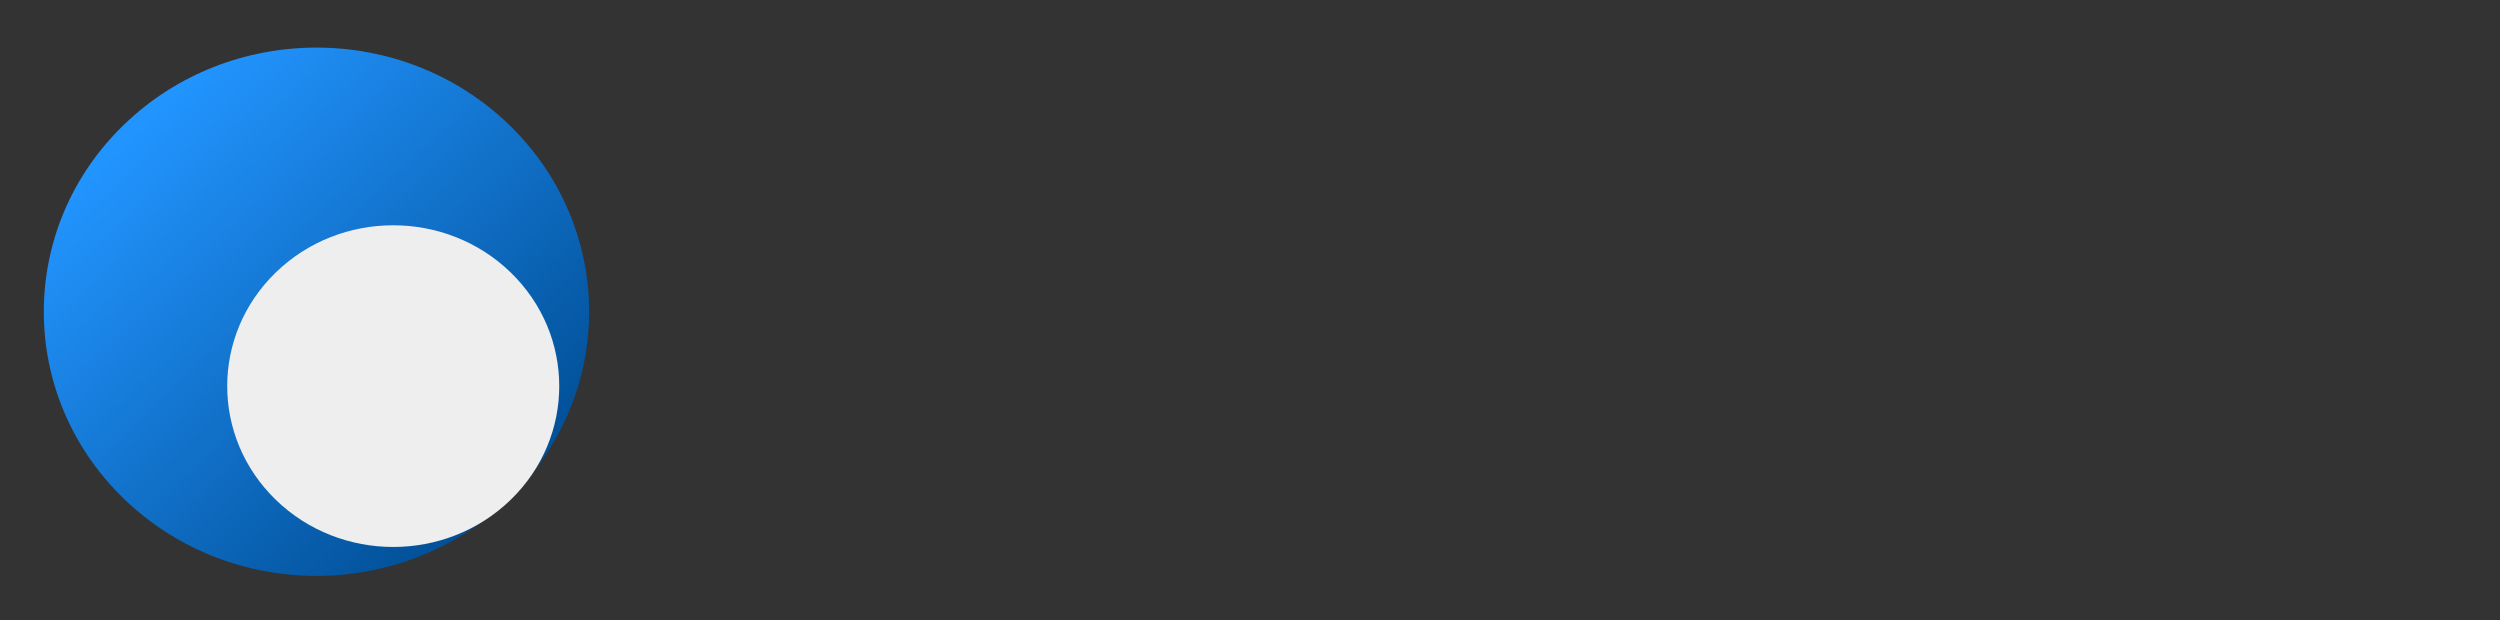
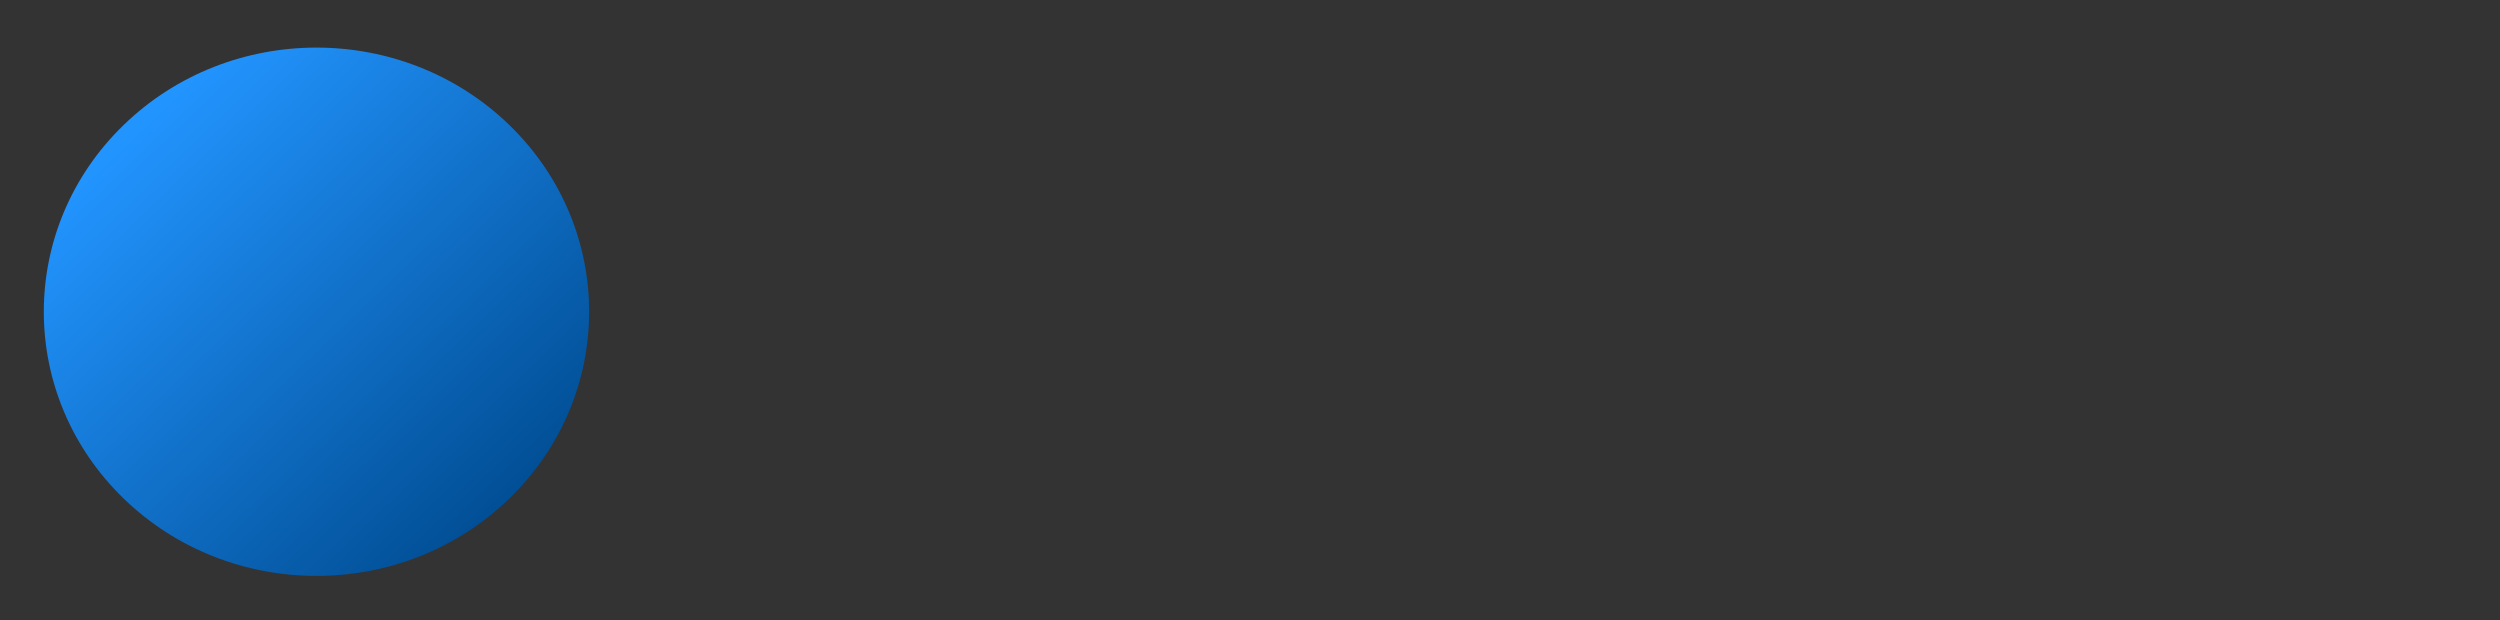
<svg xmlns="http://www.w3.org/2000/svg" xmlns:xlink="http://www.w3.org/1999/xlink" width="1425.822" height="353.738">
  <rect width="100%" height="100%" fill="#333333" stroke="none" />
  <title>Logo edited</title>
  <defs>
    <linearGradient id="linearGradient5225">
      <stop stop-color="#2294fe" id="stop5227" offset="0" />
      <stop stop-color="#014f96" id="stop5229" offset="1" />
    </linearGradient>
    <linearGradient y2="1" x2="0.5" y1="0.024" x1="0.504" id="linearGradient5311" xlink:href="#linearGradient5225" />
  </defs>
  <g>
    <title>Layer 1</title>
    <g id="g5286">
      <g id="g5278" transform="matrix(0.385, -0.373, 0.385, 0.373, -490.052, 372.075)">
        <path fill="url(#linearGradient5311)" d="m1416.867,610.42c0,157.738 -127.872,285.61 -285.61,285.61c-157.738,0 -285.61,-127.872 -285.61,-285.61c0,-157.738 127.872,-285.61 285.61,-285.61c157.738,0 285.61,127.872 285.61,285.61z" id="path4711" />
-         <path fill="#eeeeee" id="path4713" d="m1305.156,724.131c0,96.042 -77.858,173.9 -173.9,173.9c-96.042,0 -173.9,-77.858 -173.9,-173.9c0,-96.042 77.857,-173.9 173.9,-173.9c96.042,0 173.9,77.858 173.9,173.9z" />
      </g>
    </g>
  </g>
</svg>